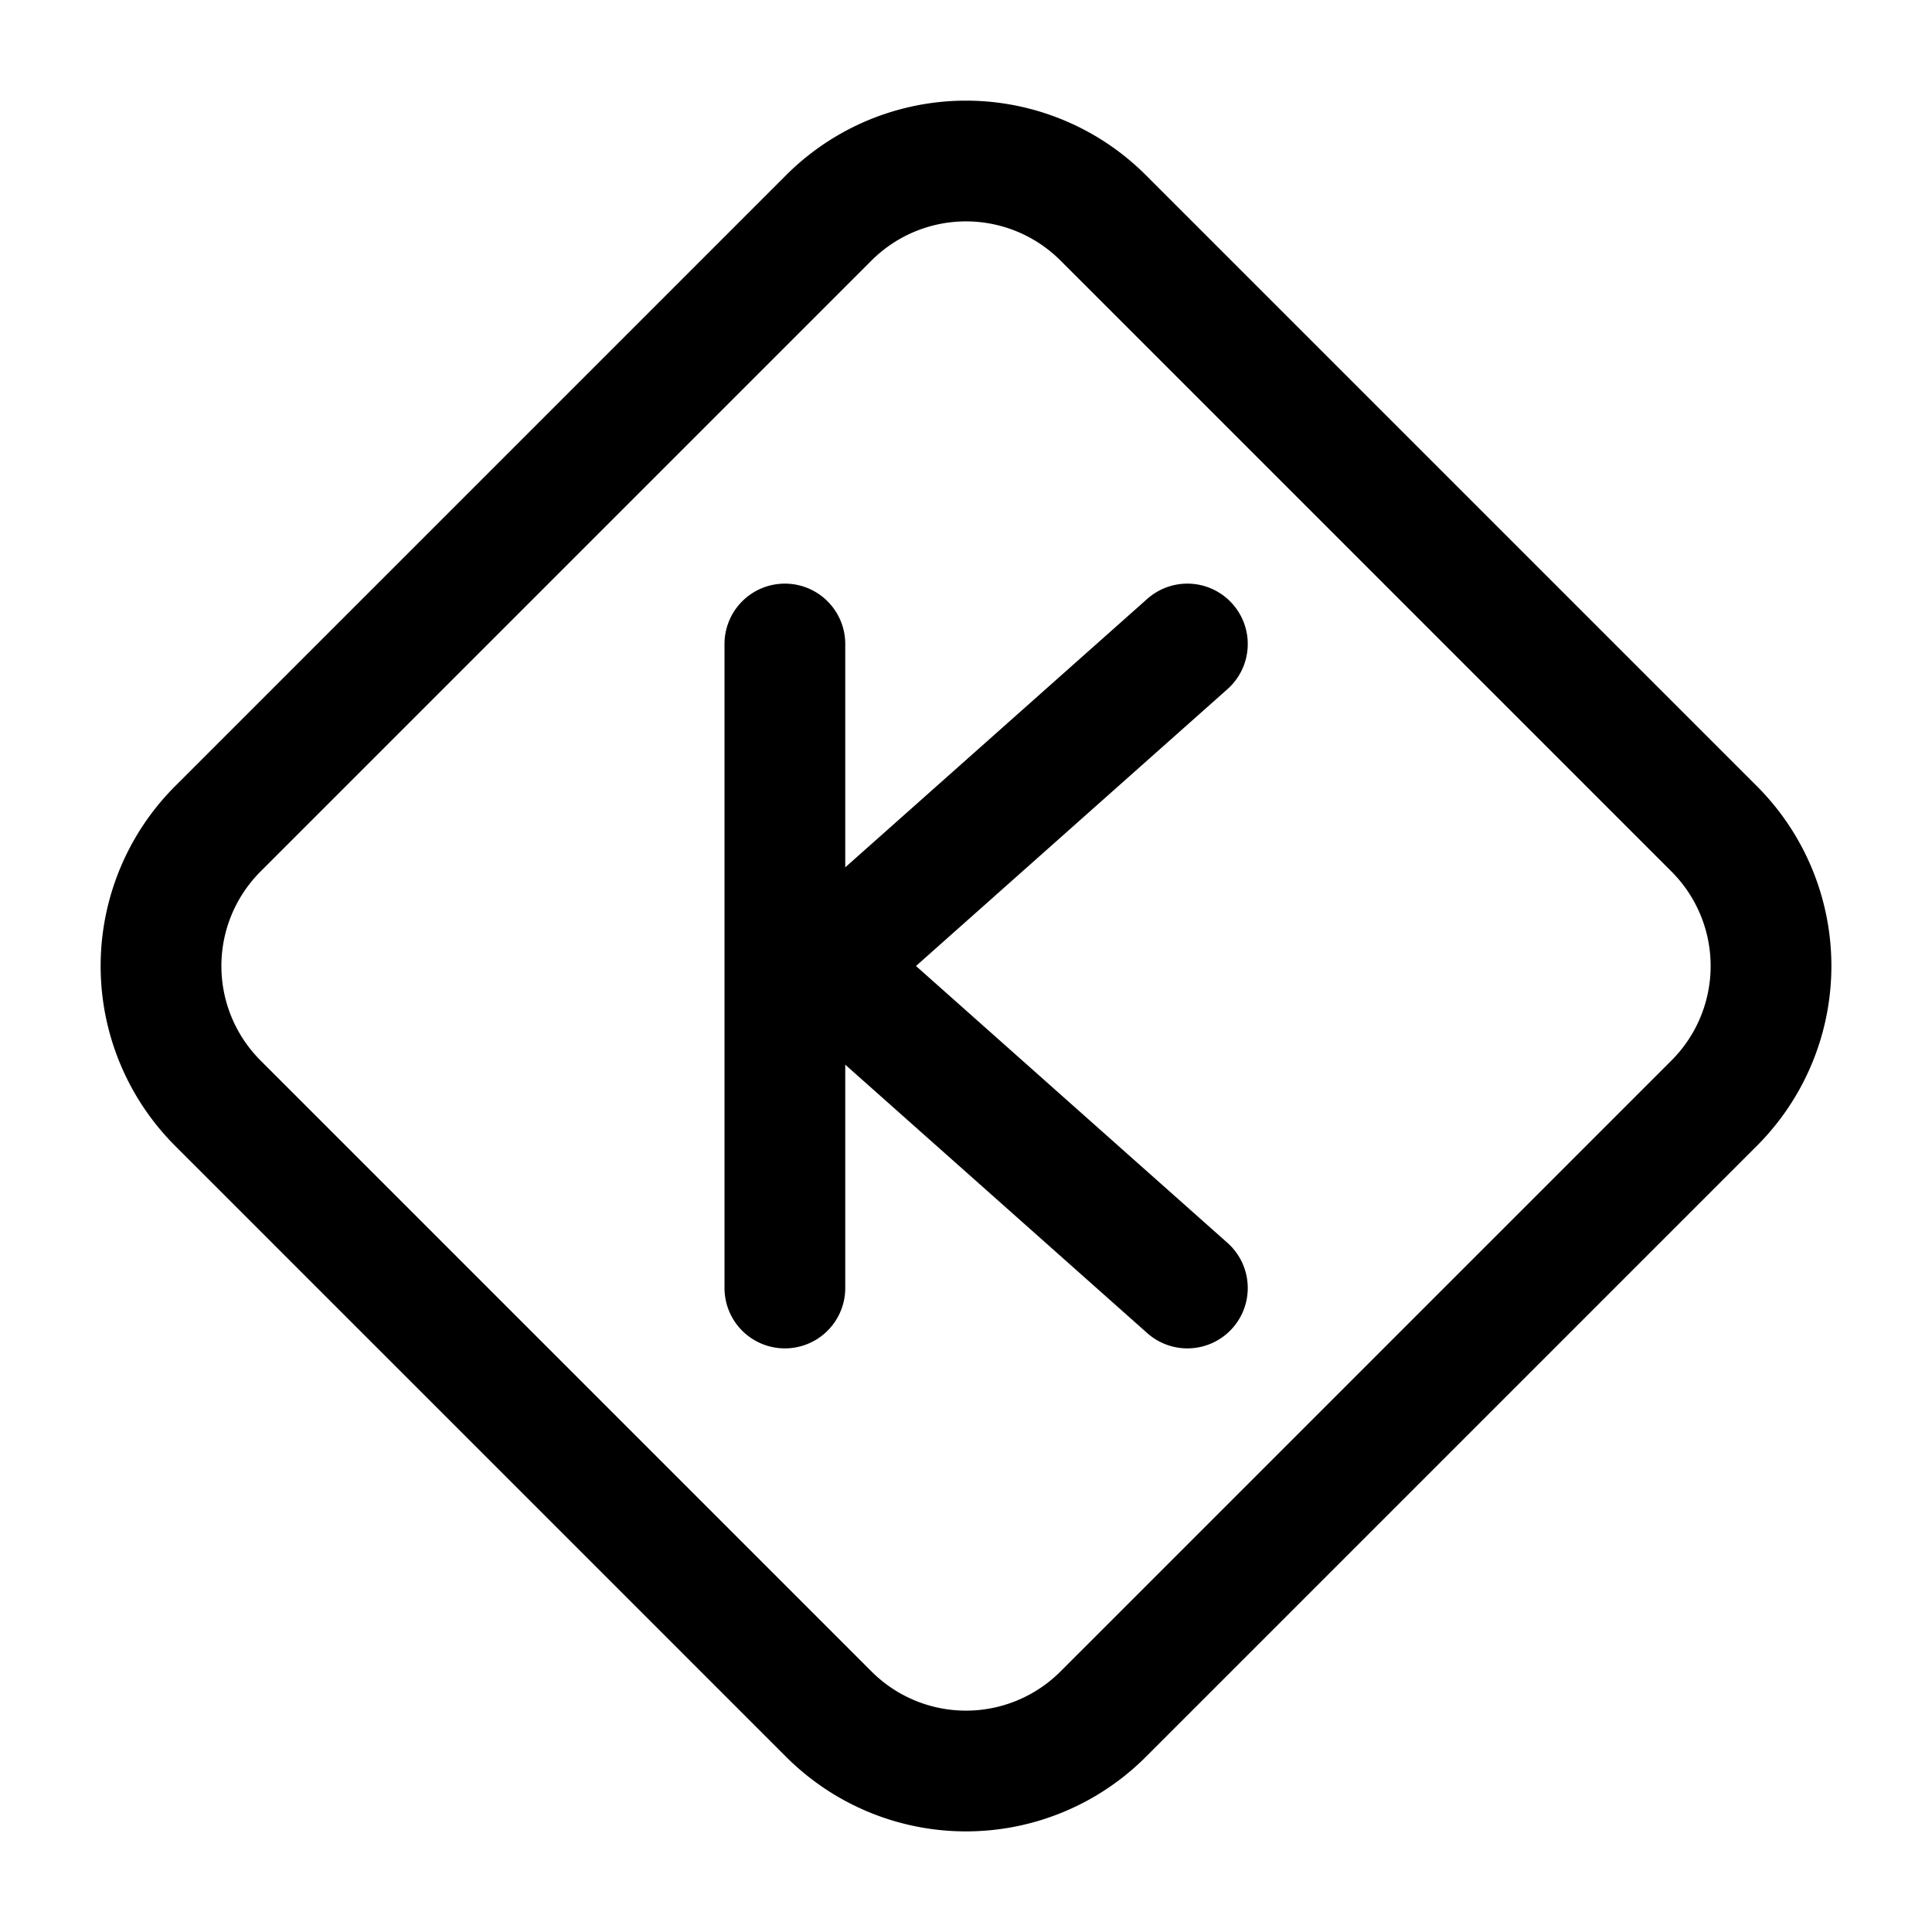
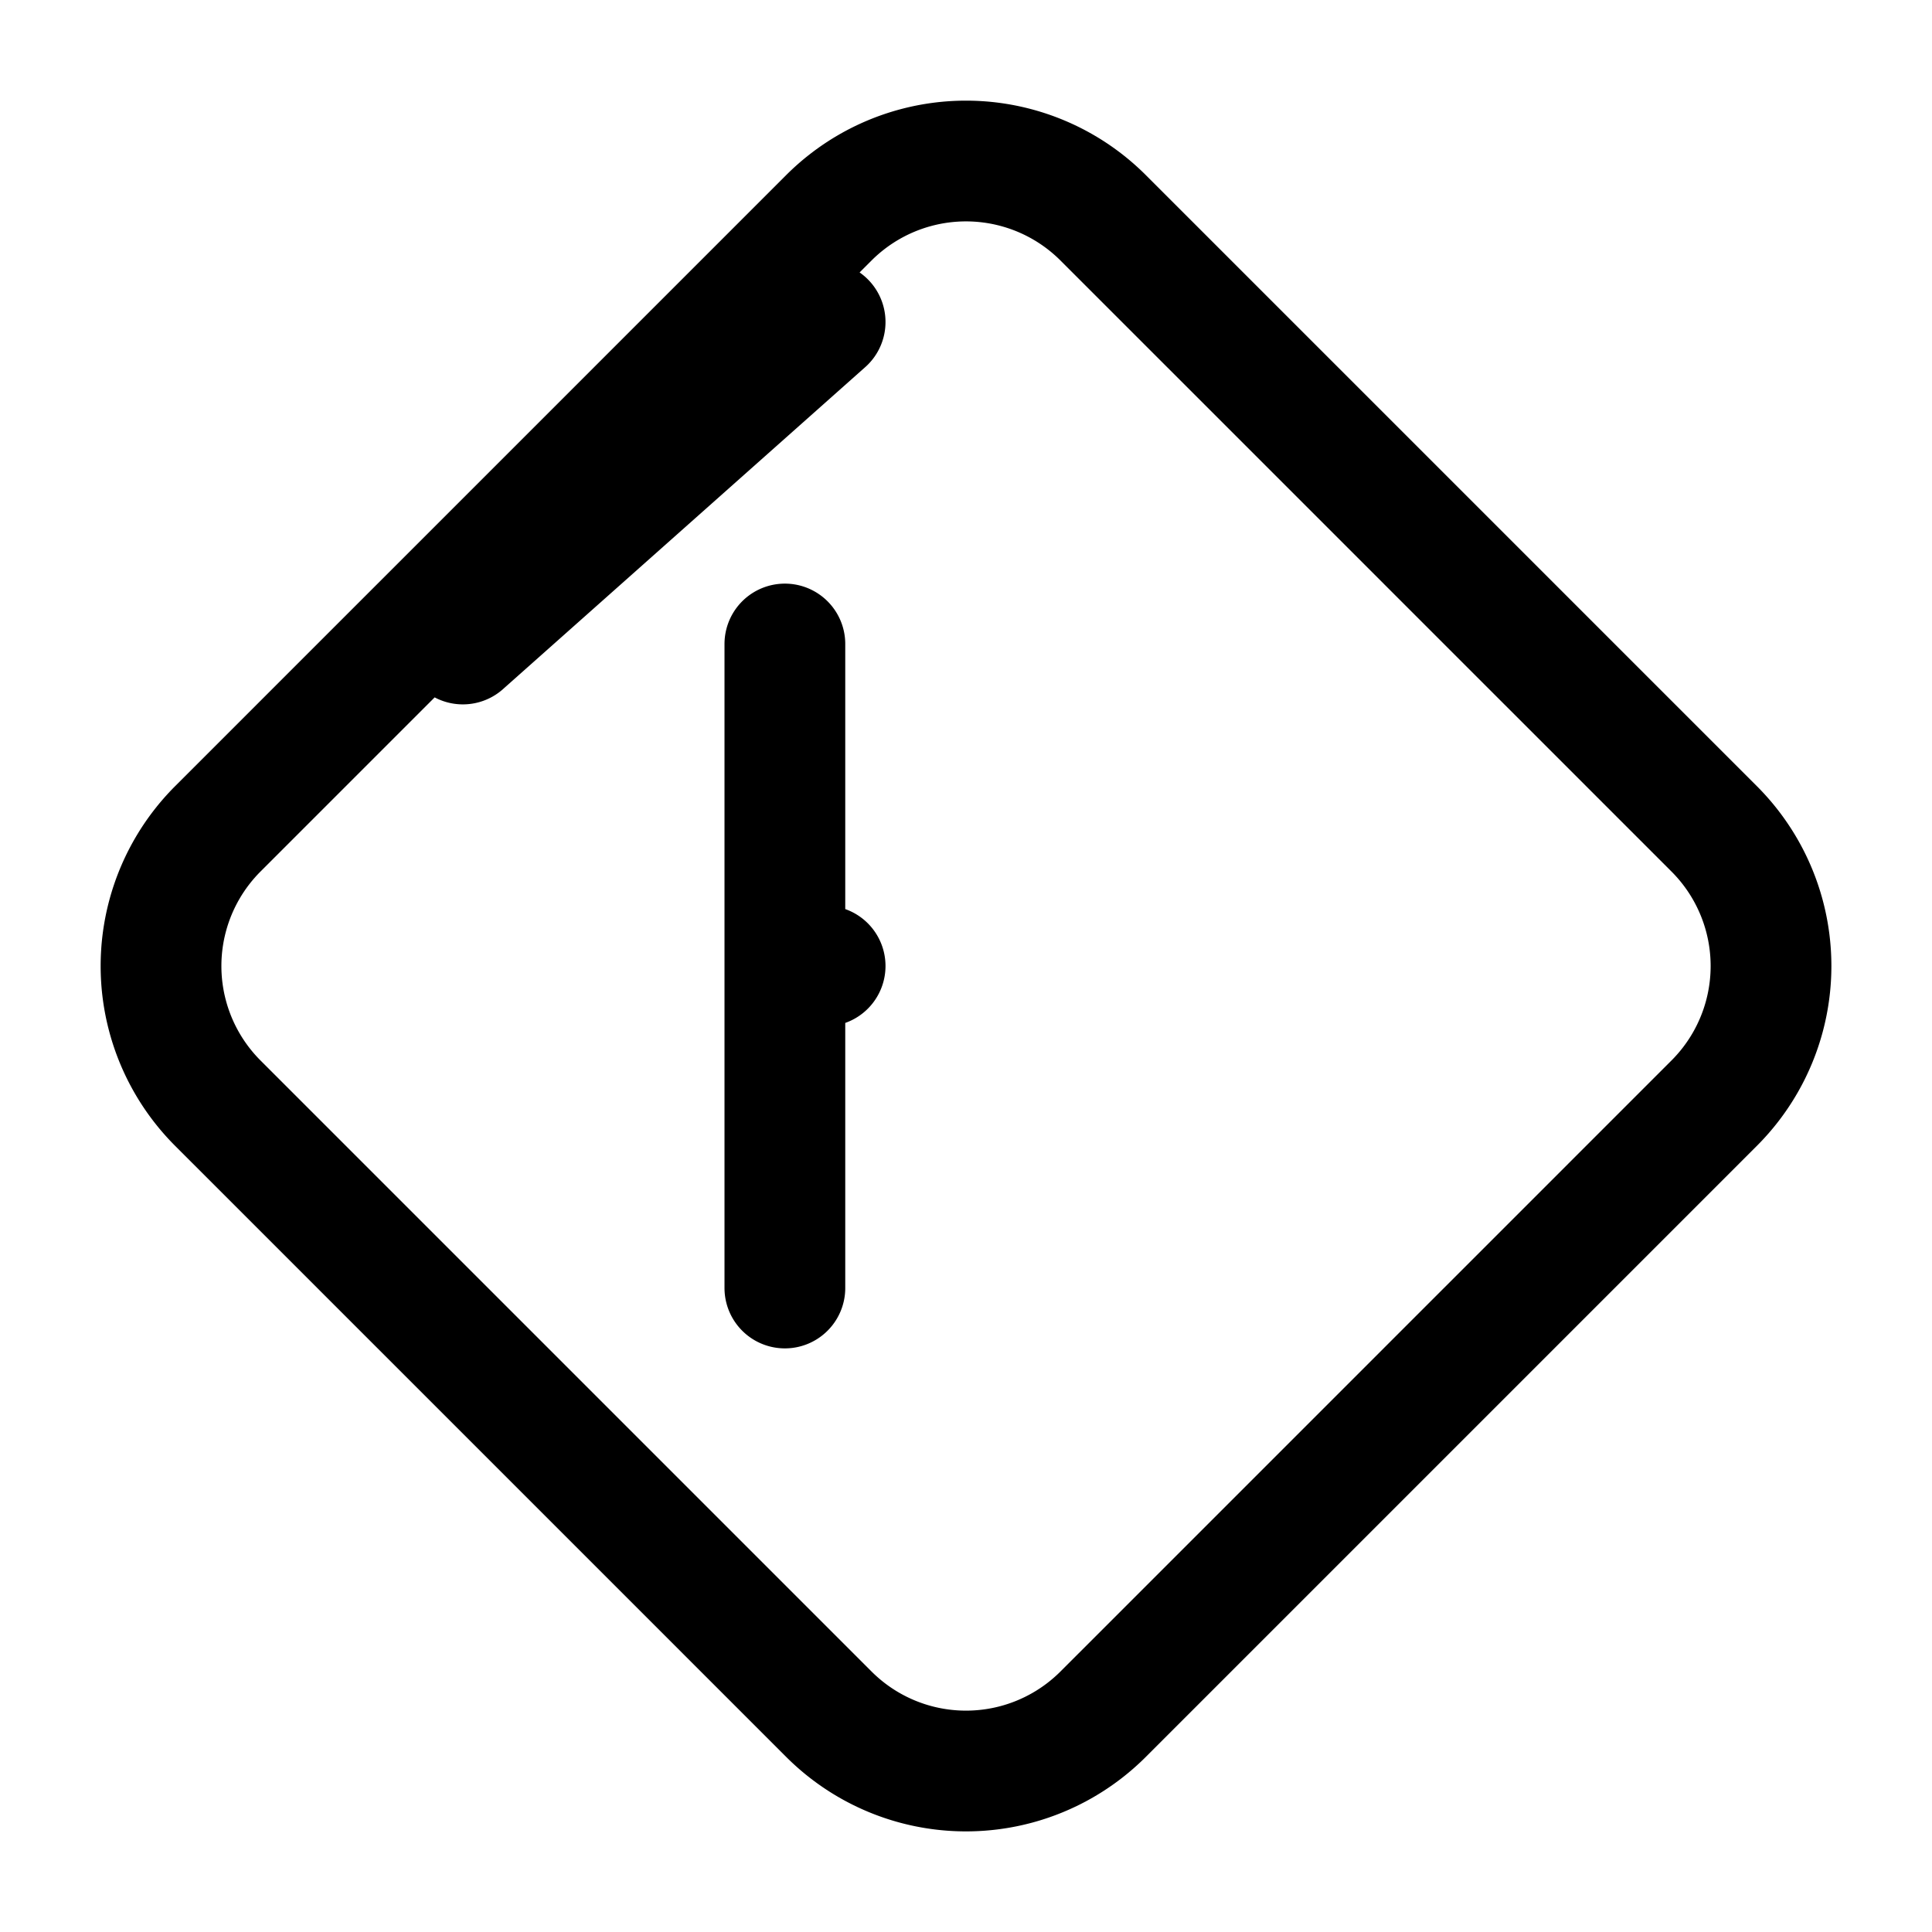
<svg xmlns="http://www.w3.org/2000/svg" width="800" height="800" viewBox="0 0 24 24">
-   <path fill="none" stroke="currentColor" stroke-linecap="round" stroke-linejoin="round" stroke-width="1.5" d="M9.75 8v4m0 0v4m0-4h.5m0 0l4.5 4m-4.5-4l4.5-4M2.707 10.295a2.41 2.41 0 0 0 0 3.41l7.588 7.588a2.409 2.409 0 0 0 3.41 0l7.588-7.588a2.409 2.409 0 0 0 0-3.41l-7.588-7.588a2.41 2.41 0 0 0-3.41 0z" />
+   <path fill="none" stroke="currentColor" stroke-linecap="round" stroke-linejoin="round" stroke-width="1.5" d="M9.75 8v4m0 0v4m0-4h.5m0 0m-4.5-4l4.5-4M2.707 10.295a2.41 2.41 0 0 0 0 3.41l7.588 7.588a2.409 2.409 0 0 0 3.41 0l7.588-7.588a2.409 2.409 0 0 0 0-3.41l-7.588-7.588a2.41 2.41 0 0 0-3.41 0z" />
</svg>